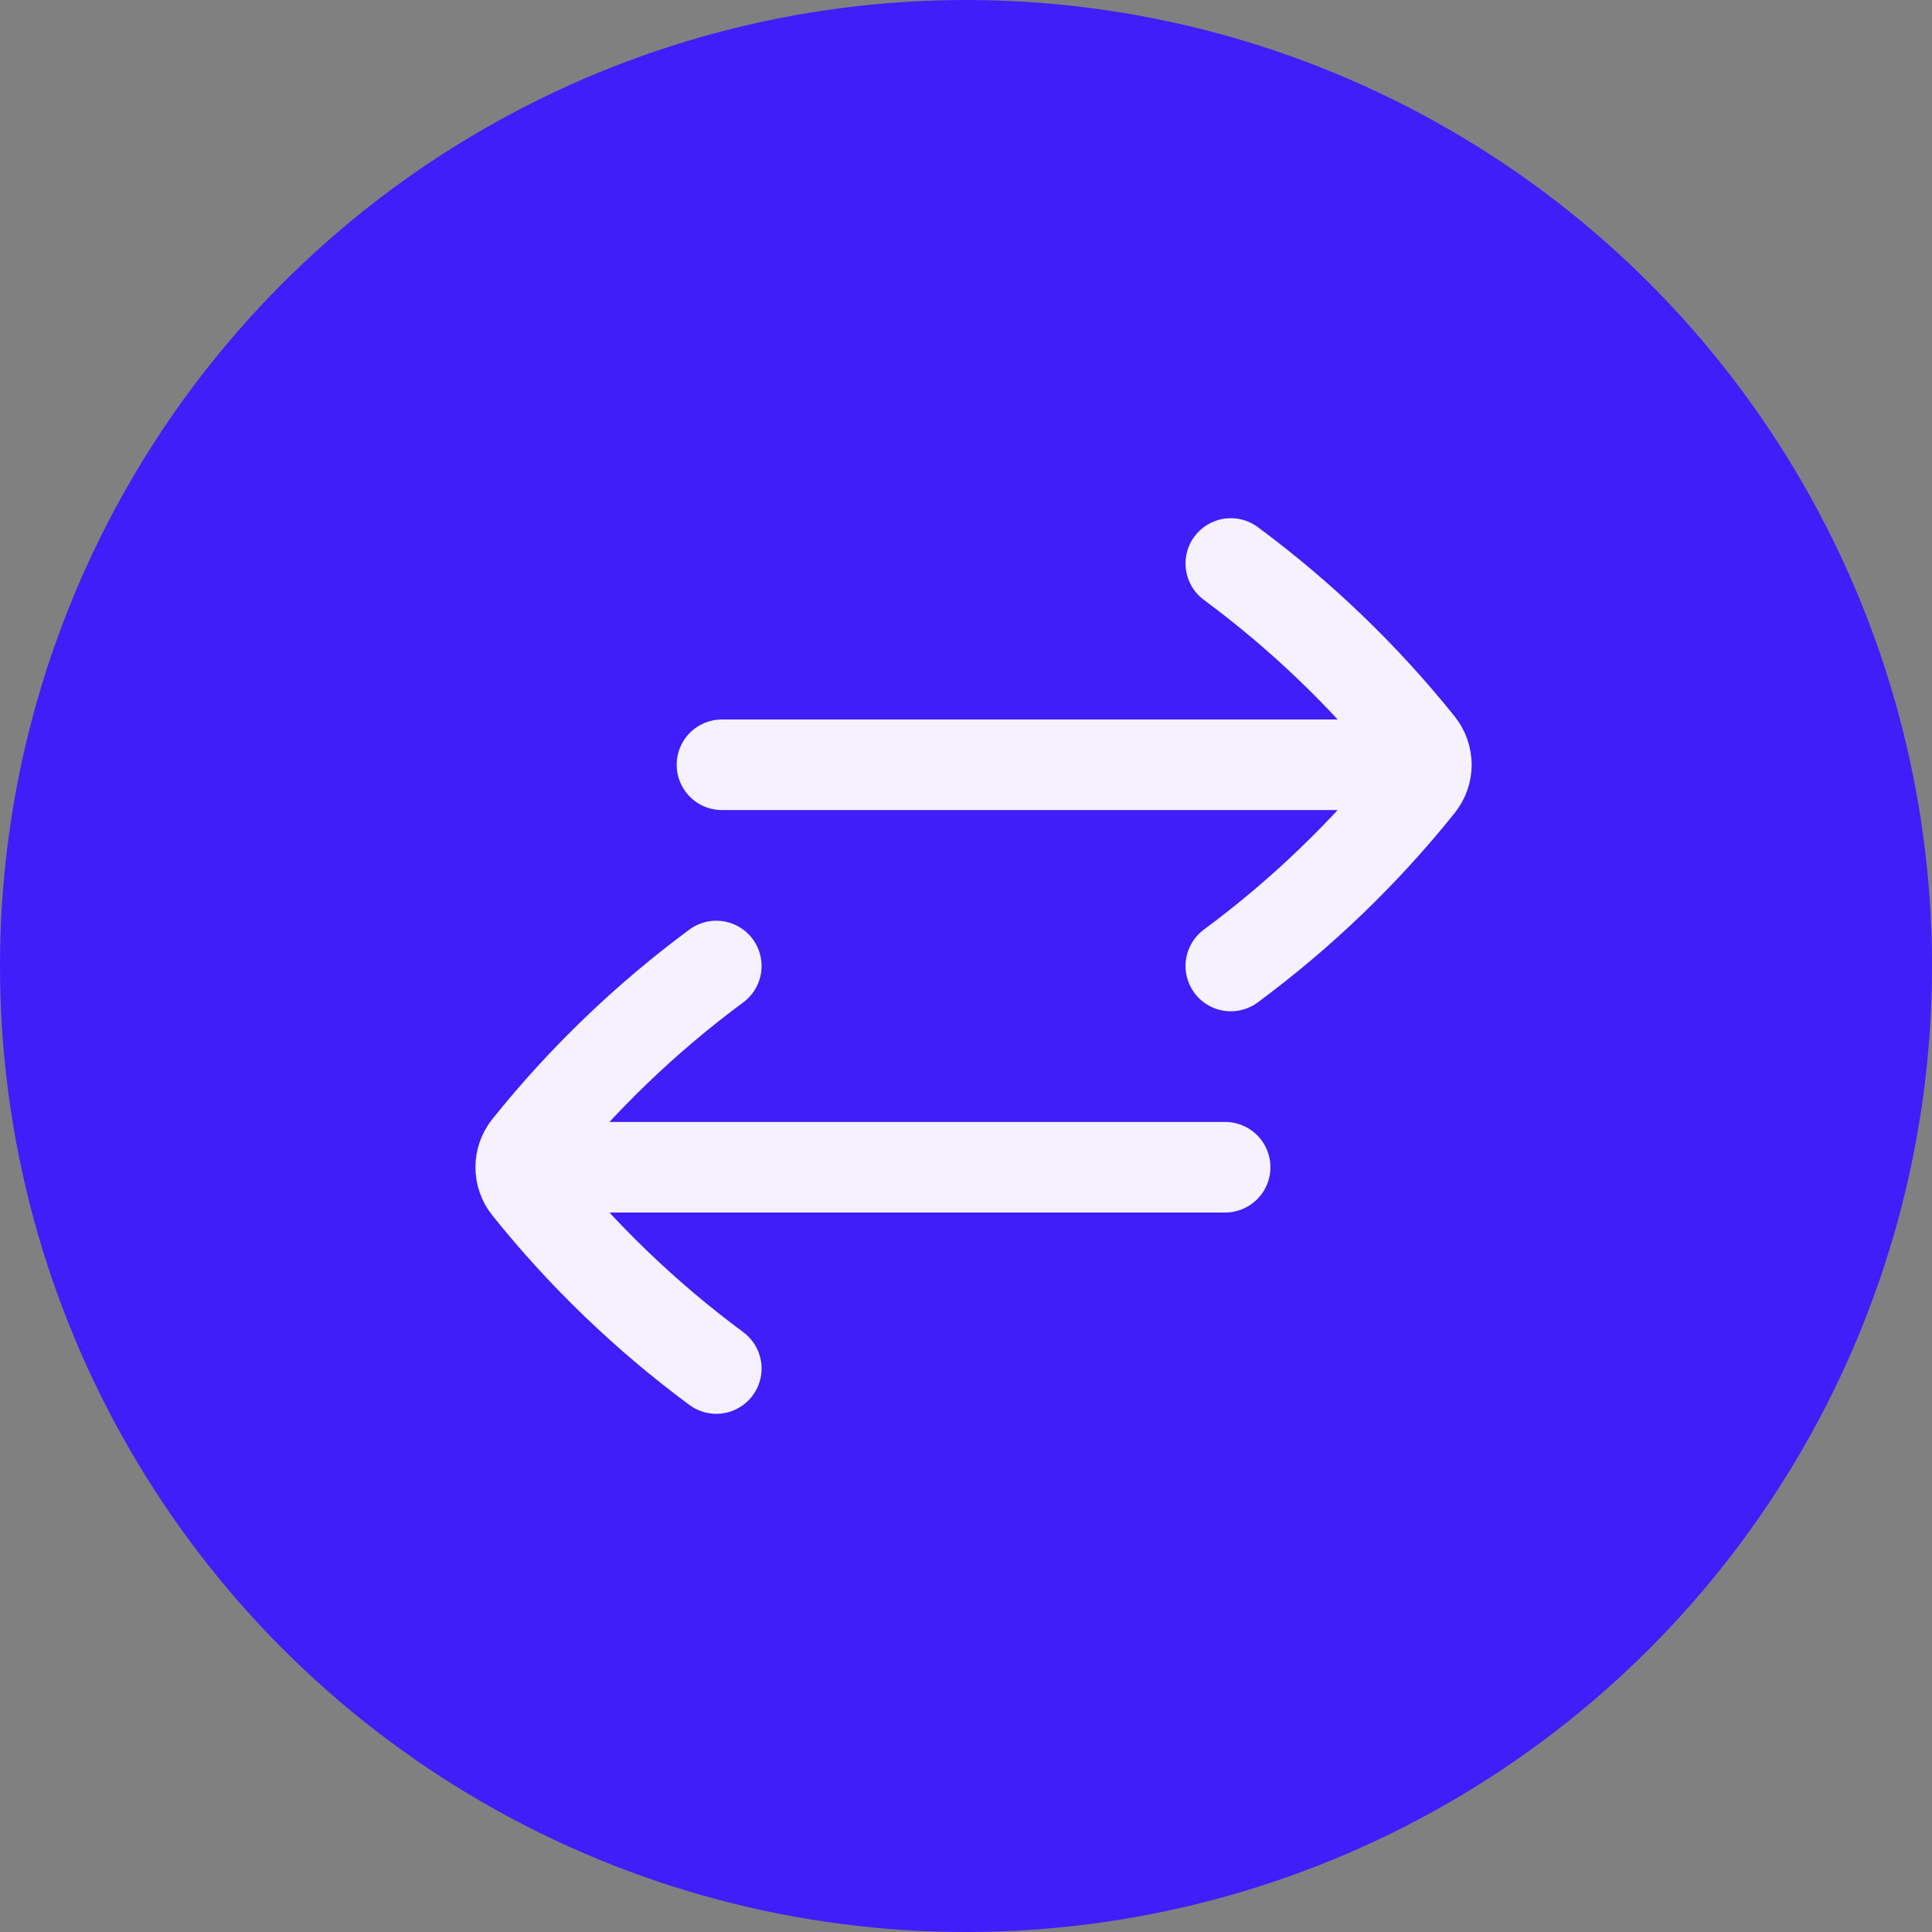
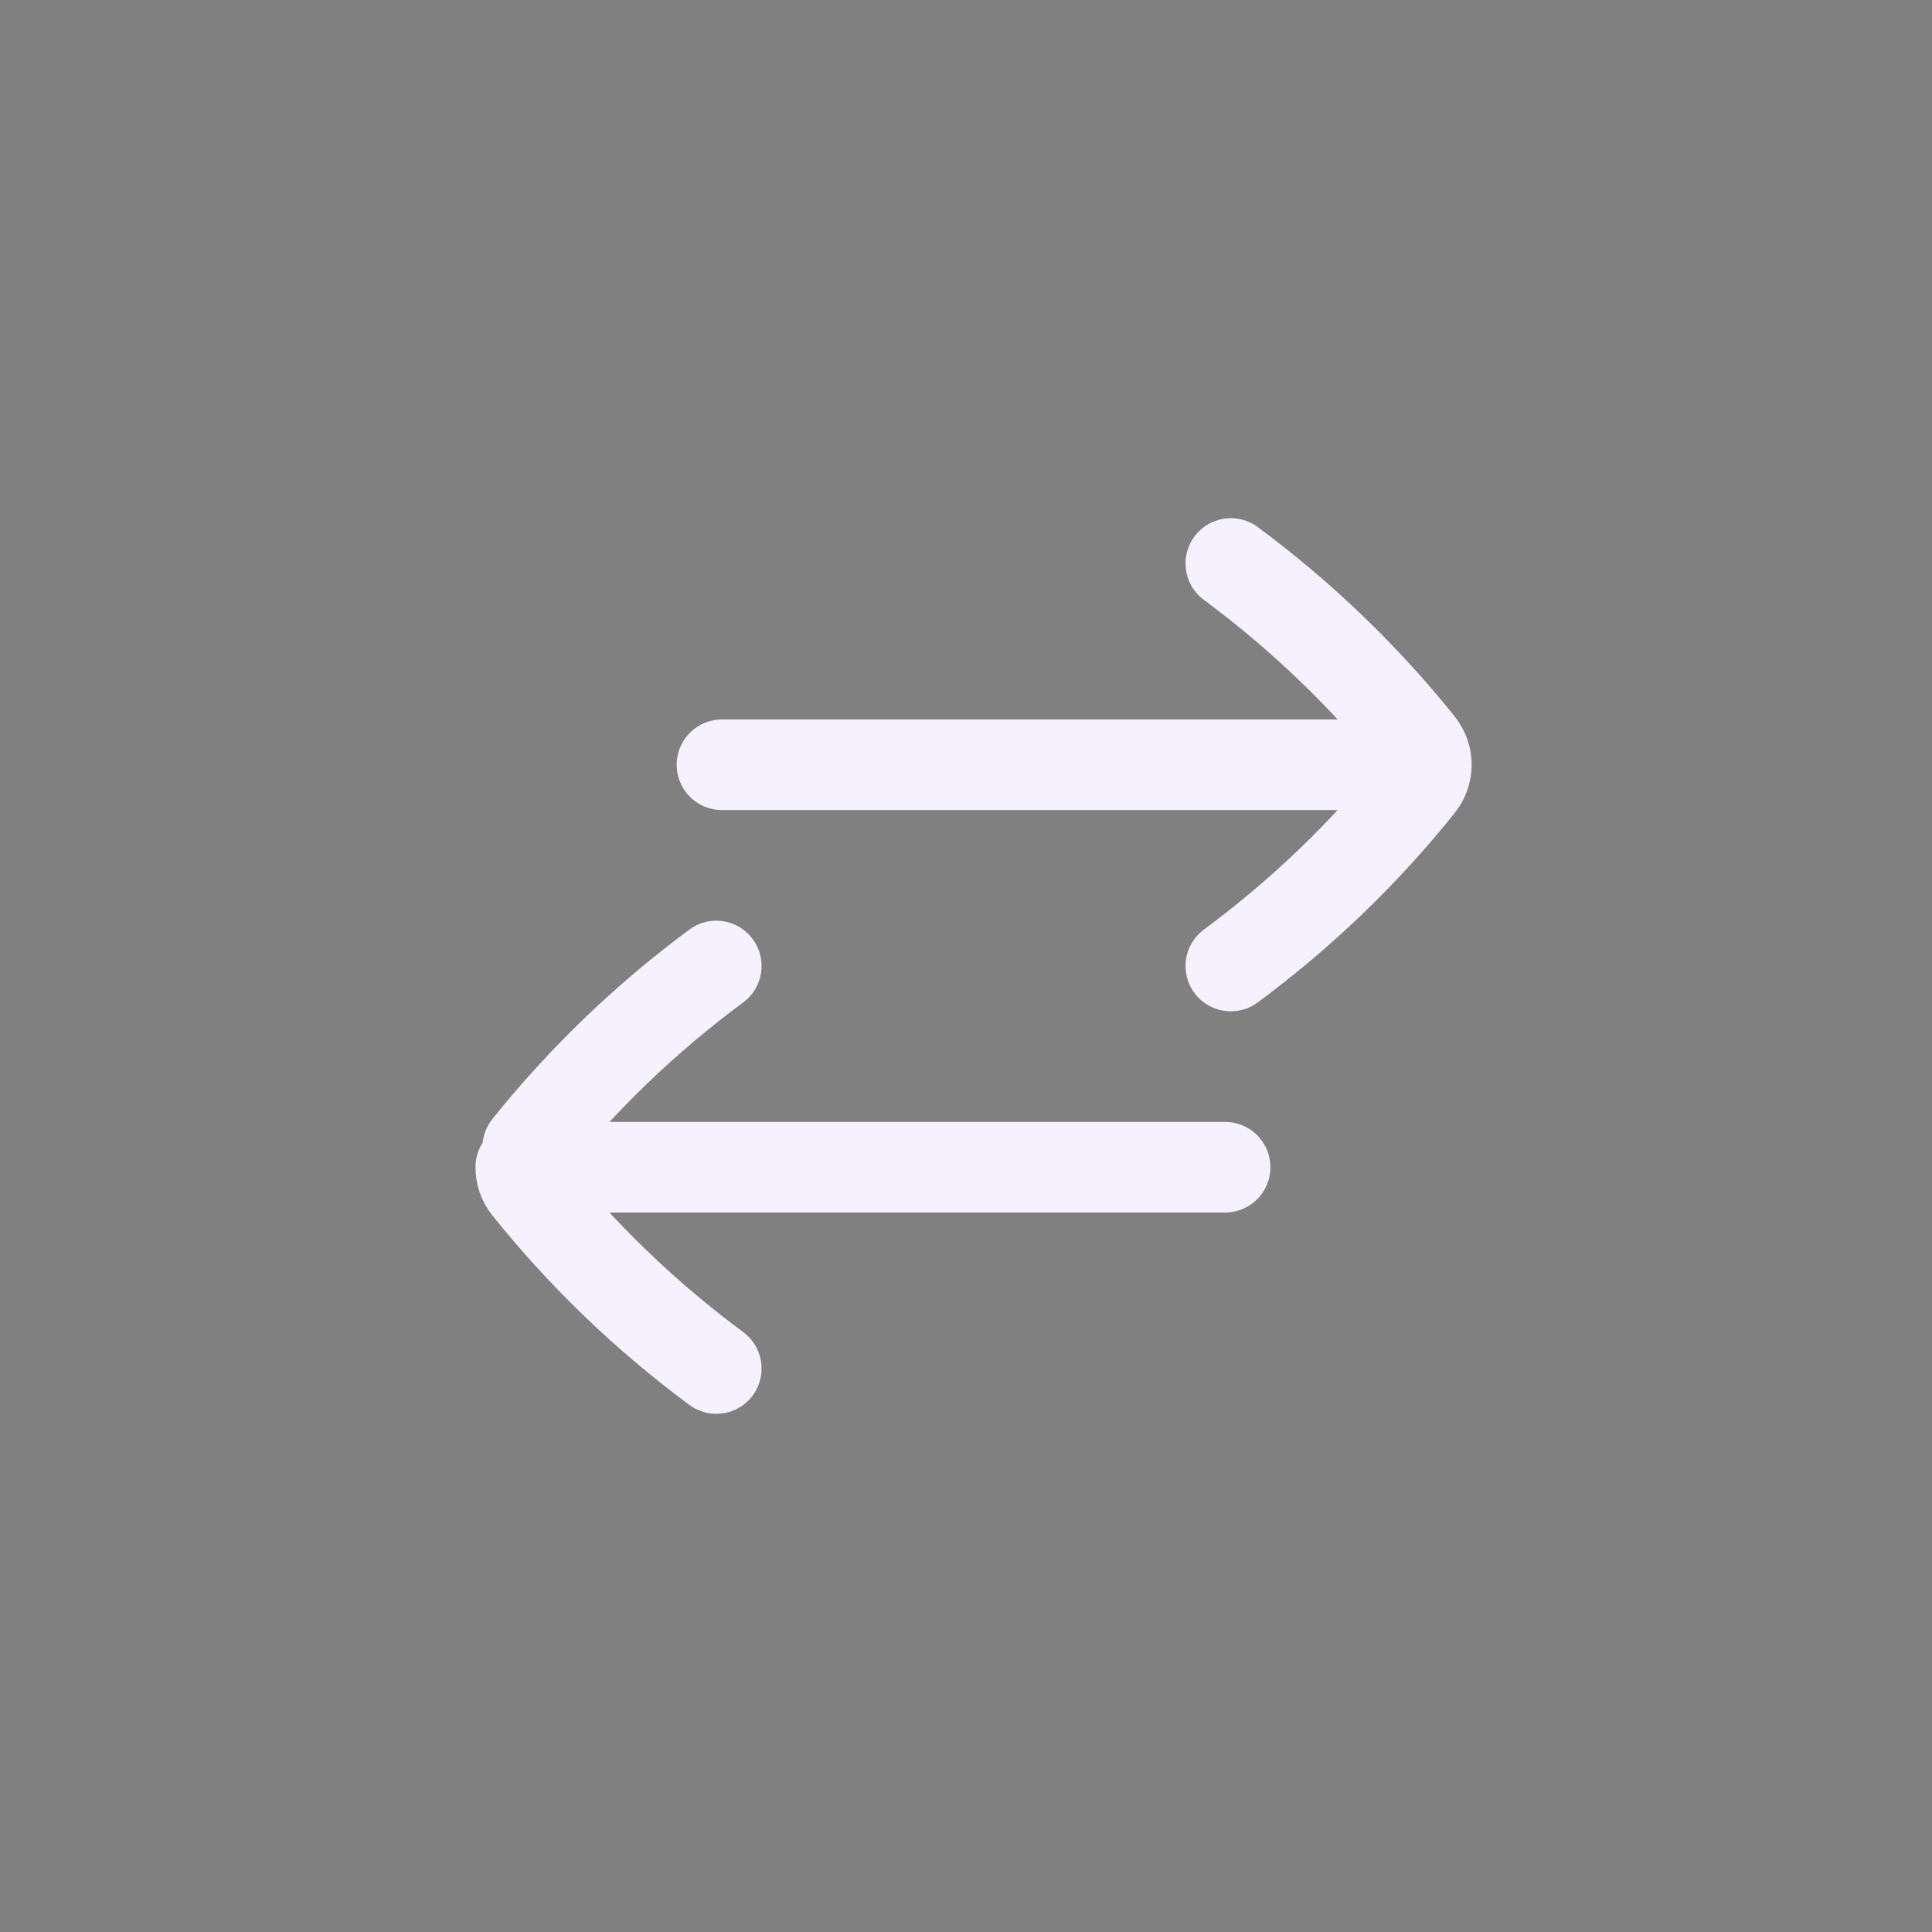
<svg xmlns="http://www.w3.org/2000/svg" width="32" height="32" viewBox="0 0 32 32" fill="none">
  <rect x="0" y="0" width="32" height="32" fill="#808080" stroke="none" />
-   <circle cx="16" cy="16" r="16" fill="#3F1EF9" />
-   <path d="M11.864 16C10.696 16.864 9.646 17.874 8.741 19.003C8.664 19.1 8.625 19.217 8.625 19.333M11.864 22.667C10.696 21.802 9.646 20.793 8.741 19.663C8.664 19.567 8.625 19.45 8.625 19.333M8.625 19.333H20.292M20.386 9.333C21.554 10.197 22.604 11.207 23.509 12.336C23.586 12.433 23.625 12.55 23.625 12.667M20.386 16C21.554 15.136 22.604 14.126 23.509 12.997C23.586 12.9 23.625 12.783 23.625 12.667M23.625 12.667H11.958" stroke="#F5F1FF" stroke-width="1.5" stroke-linecap="round" stroke-linejoin="round" />
+   <path d="M11.864 16C10.696 16.864 9.646 17.874 8.741 19.003M11.864 22.667C10.696 21.802 9.646 20.793 8.741 19.663C8.664 19.567 8.625 19.45 8.625 19.333M8.625 19.333H20.292M20.386 9.333C21.554 10.197 22.604 11.207 23.509 12.336C23.586 12.433 23.625 12.55 23.625 12.667M20.386 16C21.554 15.136 22.604 14.126 23.509 12.997C23.586 12.9 23.625 12.783 23.625 12.667M23.625 12.667H11.958" stroke="#F5F1FF" stroke-width="1.5" stroke-linecap="round" stroke-linejoin="round" />
</svg>